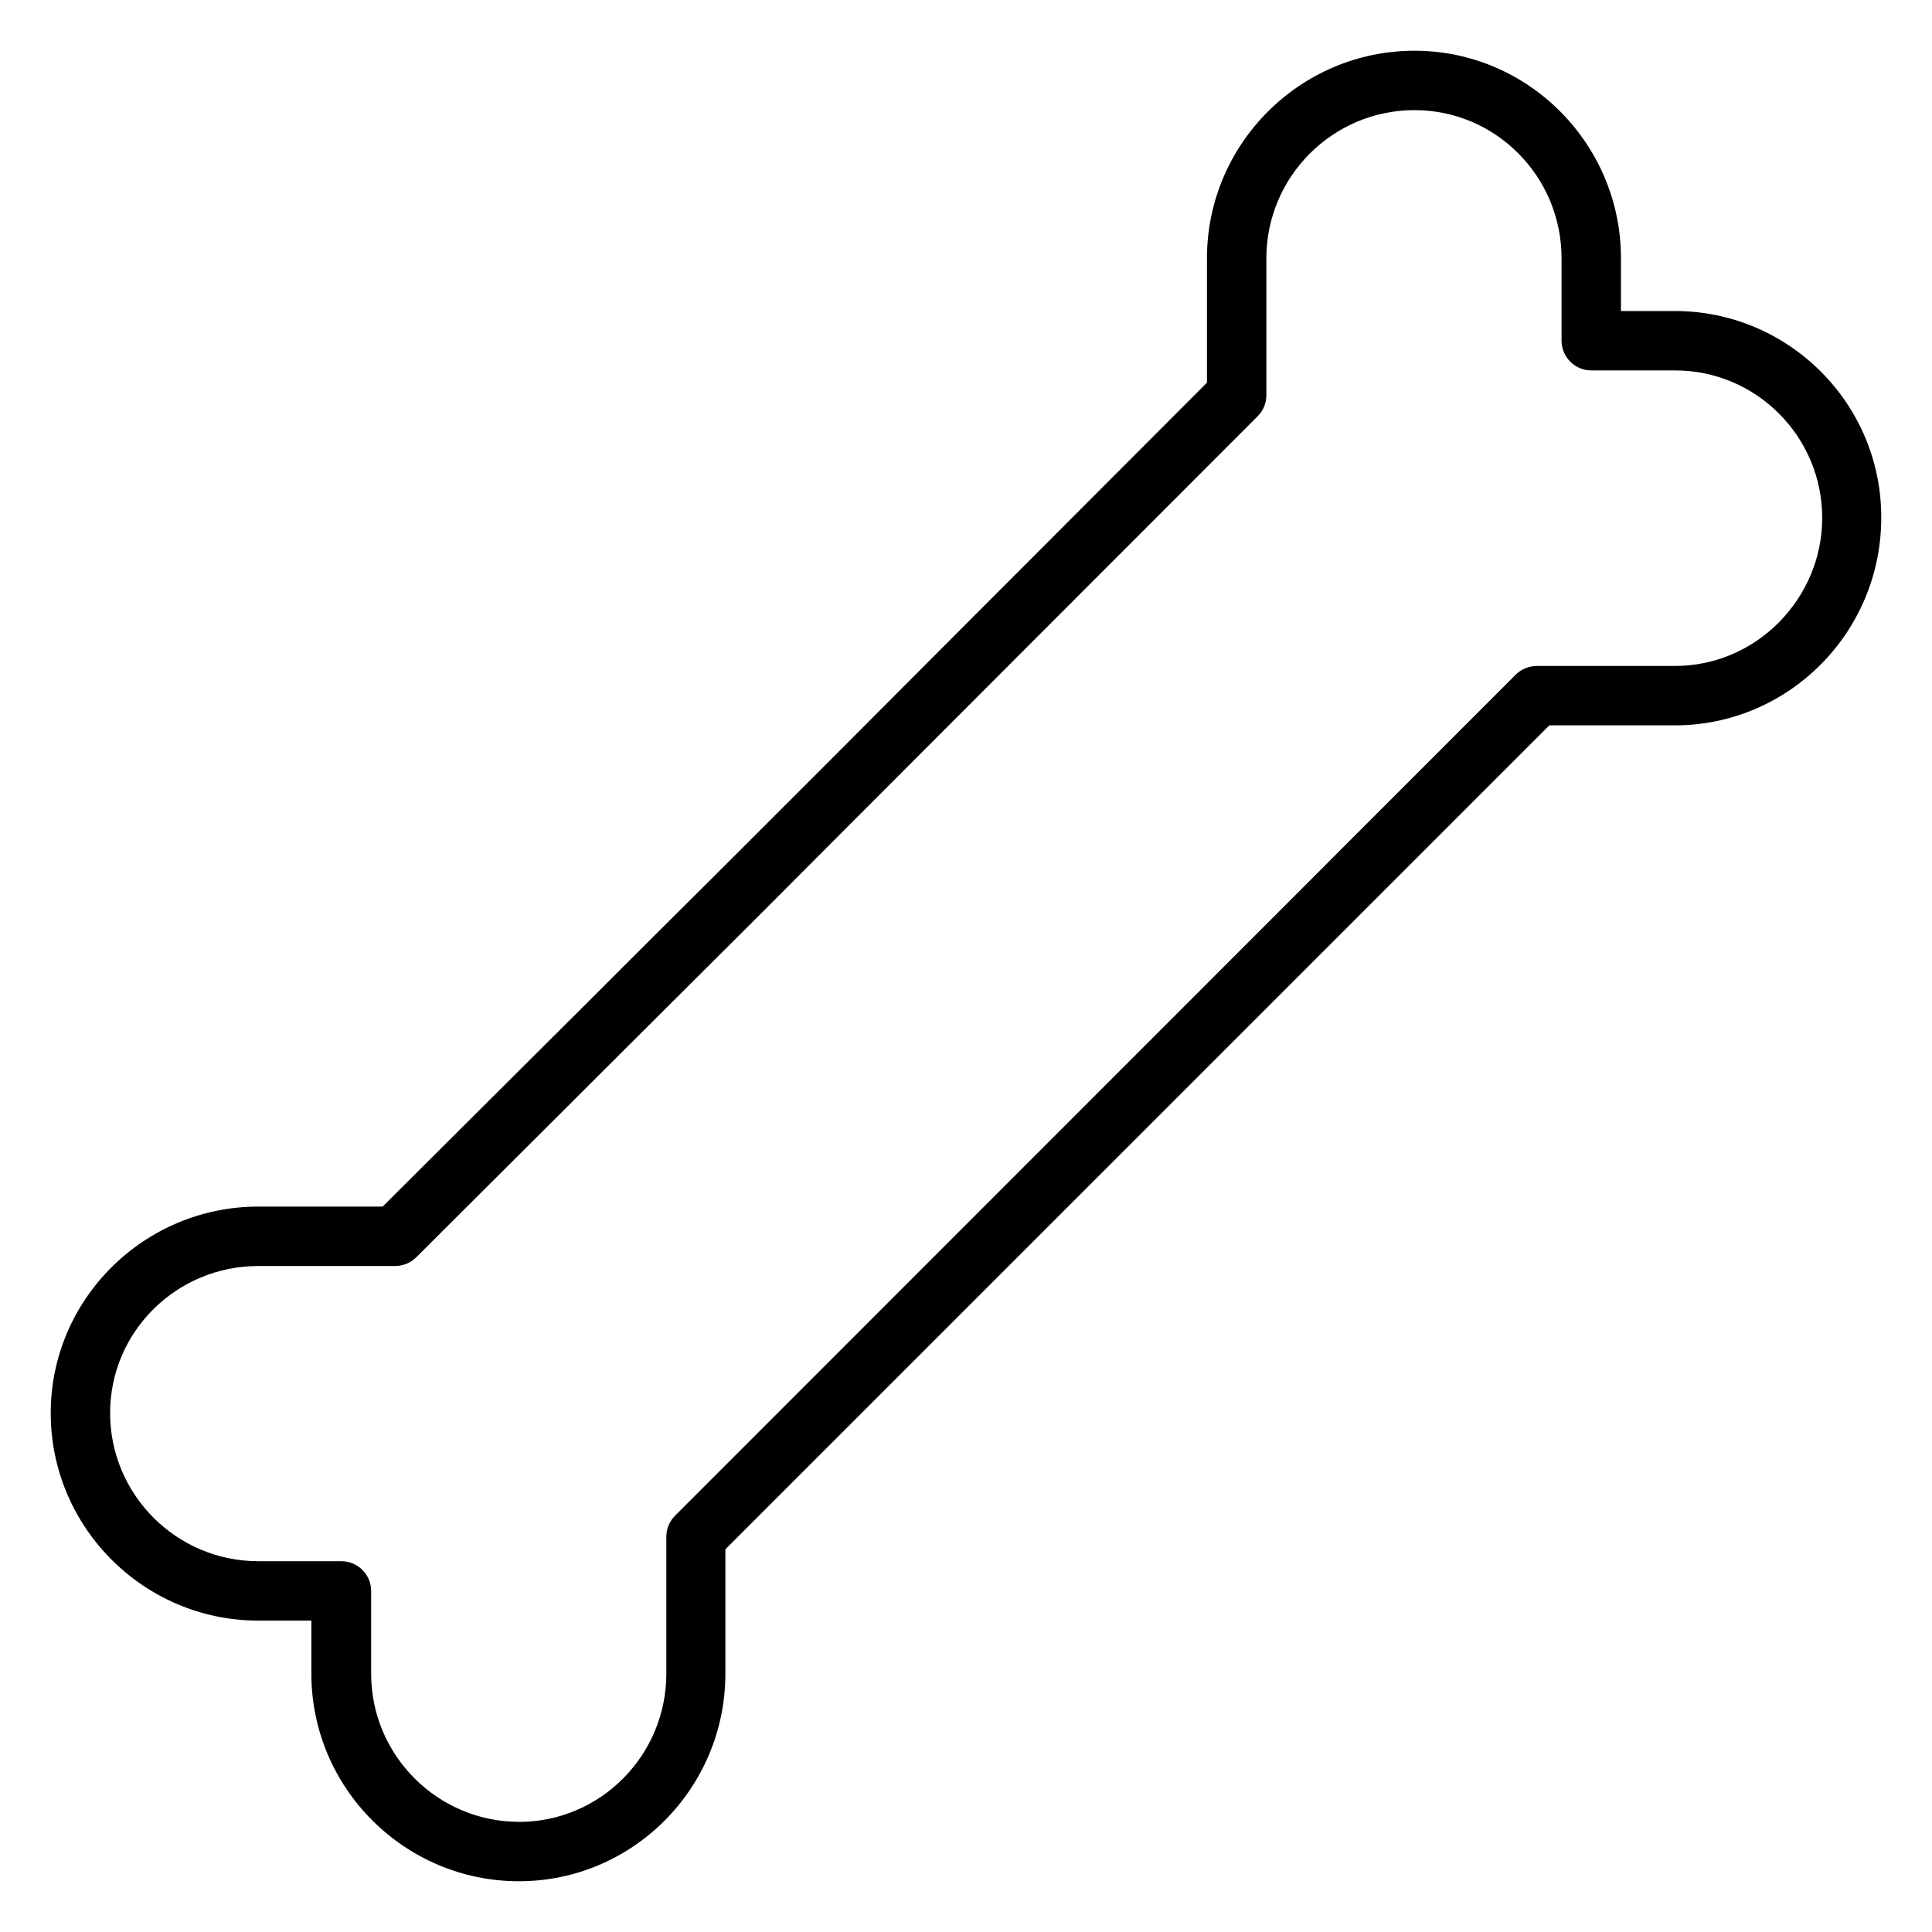
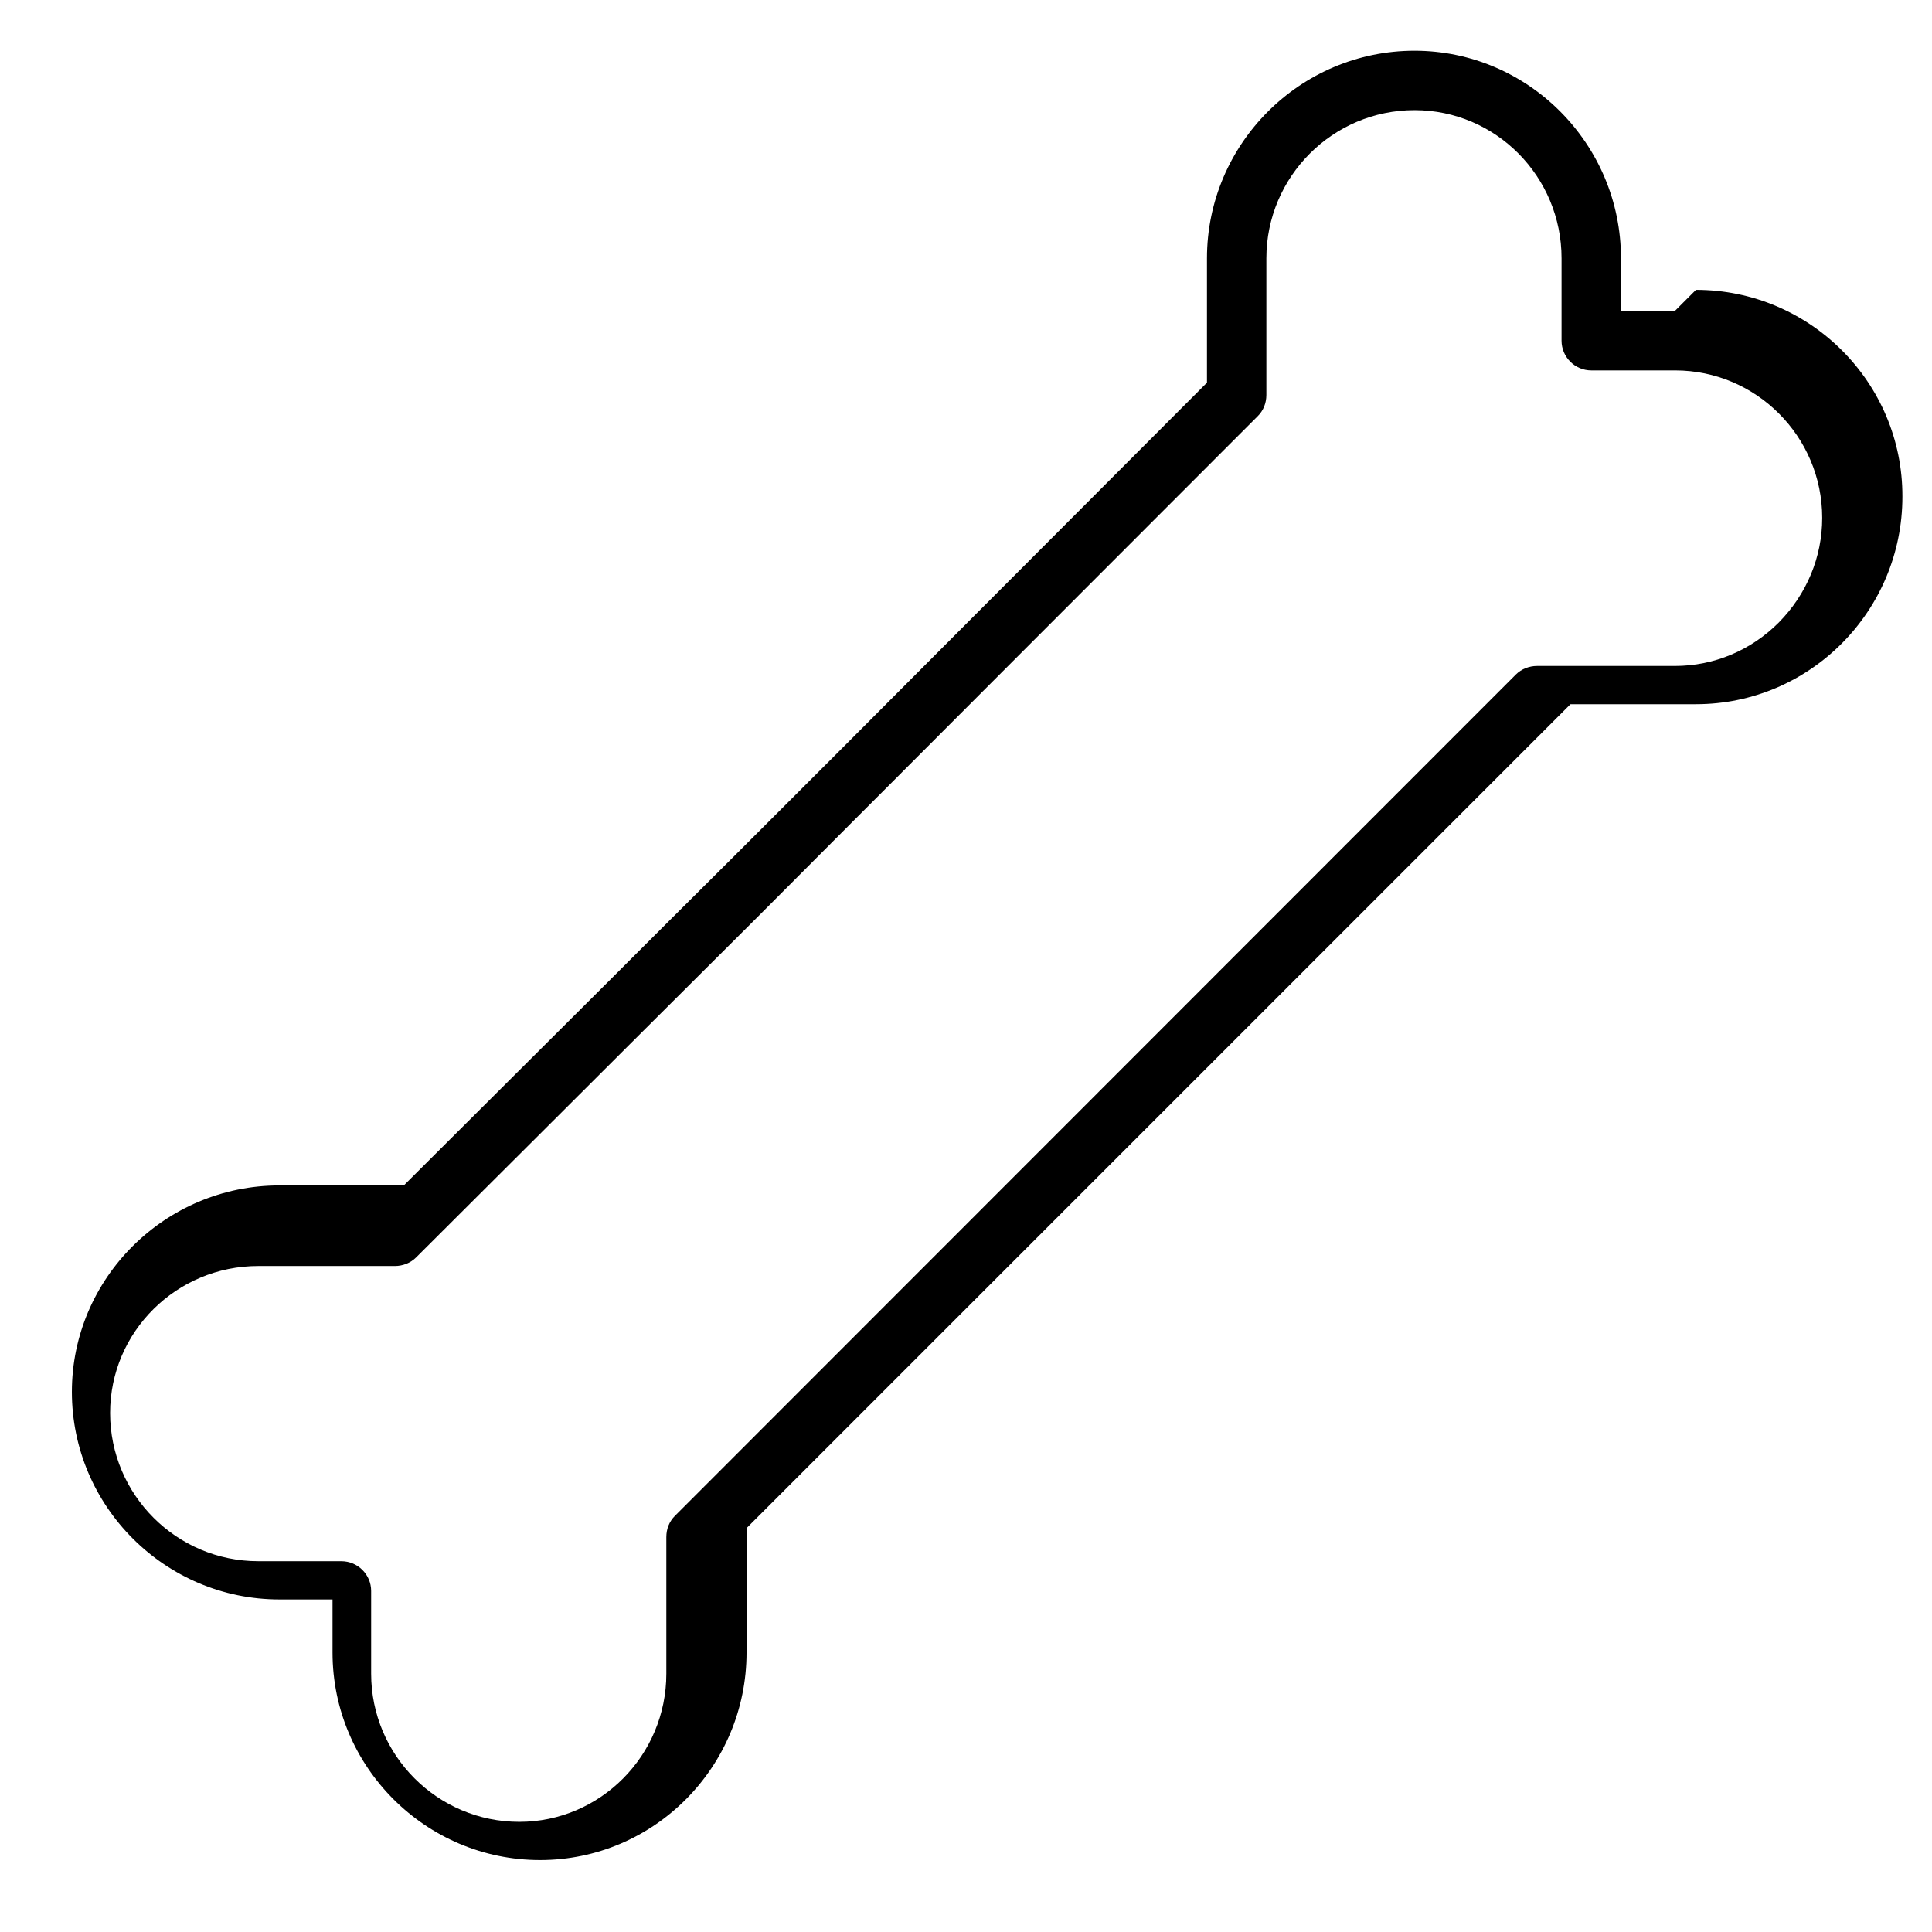
<svg xmlns="http://www.w3.org/2000/svg" fill="#000000" width="800px" height="800px" version="1.1" viewBox="144 144 512 512">
-   <path d="m587.84 226.42h-14.27l0.004-13.973c0-30.309-24.602-55.004-54.711-55.004-30.309 0-55.004 24.699-55.004 55.004v32.965c-50.676 50.773-80.395 80.492-99.09 99.285l-5.609 5.609c-27.062 27.059-27.062 27.059-43.988 43.883-7.773 7.773-19.188 19.188-38.672 38.574l-31.094 30.996h-32.961c-30.309 0-55.004 24.602-55.004 54.711 0 30.309 24.699 55.004 55.004 55.004h14.07v14.07c0 30.309 24.699 55.004 55.004 55.004 30.207 0 54.711-24.699 54.711-55.004v-32.965l218.35-218.35h33.258c30.207 0 54.711-24.699 54.711-55.004 0.098-30.207-24.5-54.805-54.711-54.805zm27.555 82.555c-7.379 7.379-17.121 11.512-27.551 11.512h-36.508c-2.066 0-4.133 0.789-5.609 2.262l-222.88 222.98c-1.477 1.477-2.262 3.445-2.262 5.609v36.211c0 21.648-17.516 39.262-38.965 39.262-21.648 0-39.262-17.613-39.262-39.262v-21.941c0-4.328-3.543-7.871-7.871-7.871l-22.043-0.004c-21.648 0-39.262-17.613-39.262-39.262 0-21.551 17.613-38.965 39.262-38.965h36.211c2.066 0 4.133-0.789 5.609-2.262l33.457-33.359c19.387-19.387 30.898-30.801 38.672-38.574 16.926-16.828 16.926-16.828 43.887-43.887l5.609-5.609c18.992-18.992 49.297-49.398 101.45-101.55 1.477-1.477 2.262-3.445 2.262-5.609v-36.207c0-21.648 17.613-39.262 39.262-39.262 21.551 0 38.965 17.613 38.965 39.262v21.844c0 4.328 3.543 7.871 7.871 7.871h22.238c21.453 0 38.965 17.516 38.965 39.066 0.004 10.43-4.129 20.27-11.508 27.746z" />
+   <path d="m587.84 226.42h-14.27l0.004-13.973c0-30.309-24.602-55.004-54.711-55.004-30.309 0-55.004 24.699-55.004 55.004v32.965c-50.676 50.773-80.395 80.492-99.09 99.285c-27.062 27.059-27.062 27.059-43.988 43.883-7.773 7.773-19.188 19.188-38.672 38.574l-31.094 30.996h-32.961c-30.309 0-55.004 24.602-55.004 54.711 0 30.309 24.699 55.004 55.004 55.004h14.07v14.07c0 30.309 24.699 55.004 55.004 55.004 30.207 0 54.711-24.699 54.711-55.004v-32.965l218.35-218.35h33.258c30.207 0 54.711-24.699 54.711-55.004 0.098-30.207-24.5-54.805-54.711-54.805zm27.555 82.555c-7.379 7.379-17.121 11.512-27.551 11.512h-36.508c-2.066 0-4.133 0.789-5.609 2.262l-222.88 222.98c-1.477 1.477-2.262 3.445-2.262 5.609v36.211c0 21.648-17.516 39.262-38.965 39.262-21.648 0-39.262-17.613-39.262-39.262v-21.941c0-4.328-3.543-7.871-7.871-7.871l-22.043-0.004c-21.648 0-39.262-17.613-39.262-39.262 0-21.551 17.613-38.965 39.262-38.965h36.211c2.066 0 4.133-0.789 5.609-2.262l33.457-33.359c19.387-19.387 30.898-30.801 38.672-38.574 16.926-16.828 16.926-16.828 43.887-43.887l5.609-5.609c18.992-18.992 49.297-49.398 101.45-101.55 1.477-1.477 2.262-3.445 2.262-5.609v-36.207c0-21.648 17.613-39.262 39.262-39.262 21.551 0 38.965 17.613 38.965 39.262v21.844c0 4.328 3.543 7.871 7.871 7.871h22.238c21.453 0 38.965 17.516 38.965 39.066 0.004 10.43-4.129 20.27-11.508 27.746z" />
</svg>